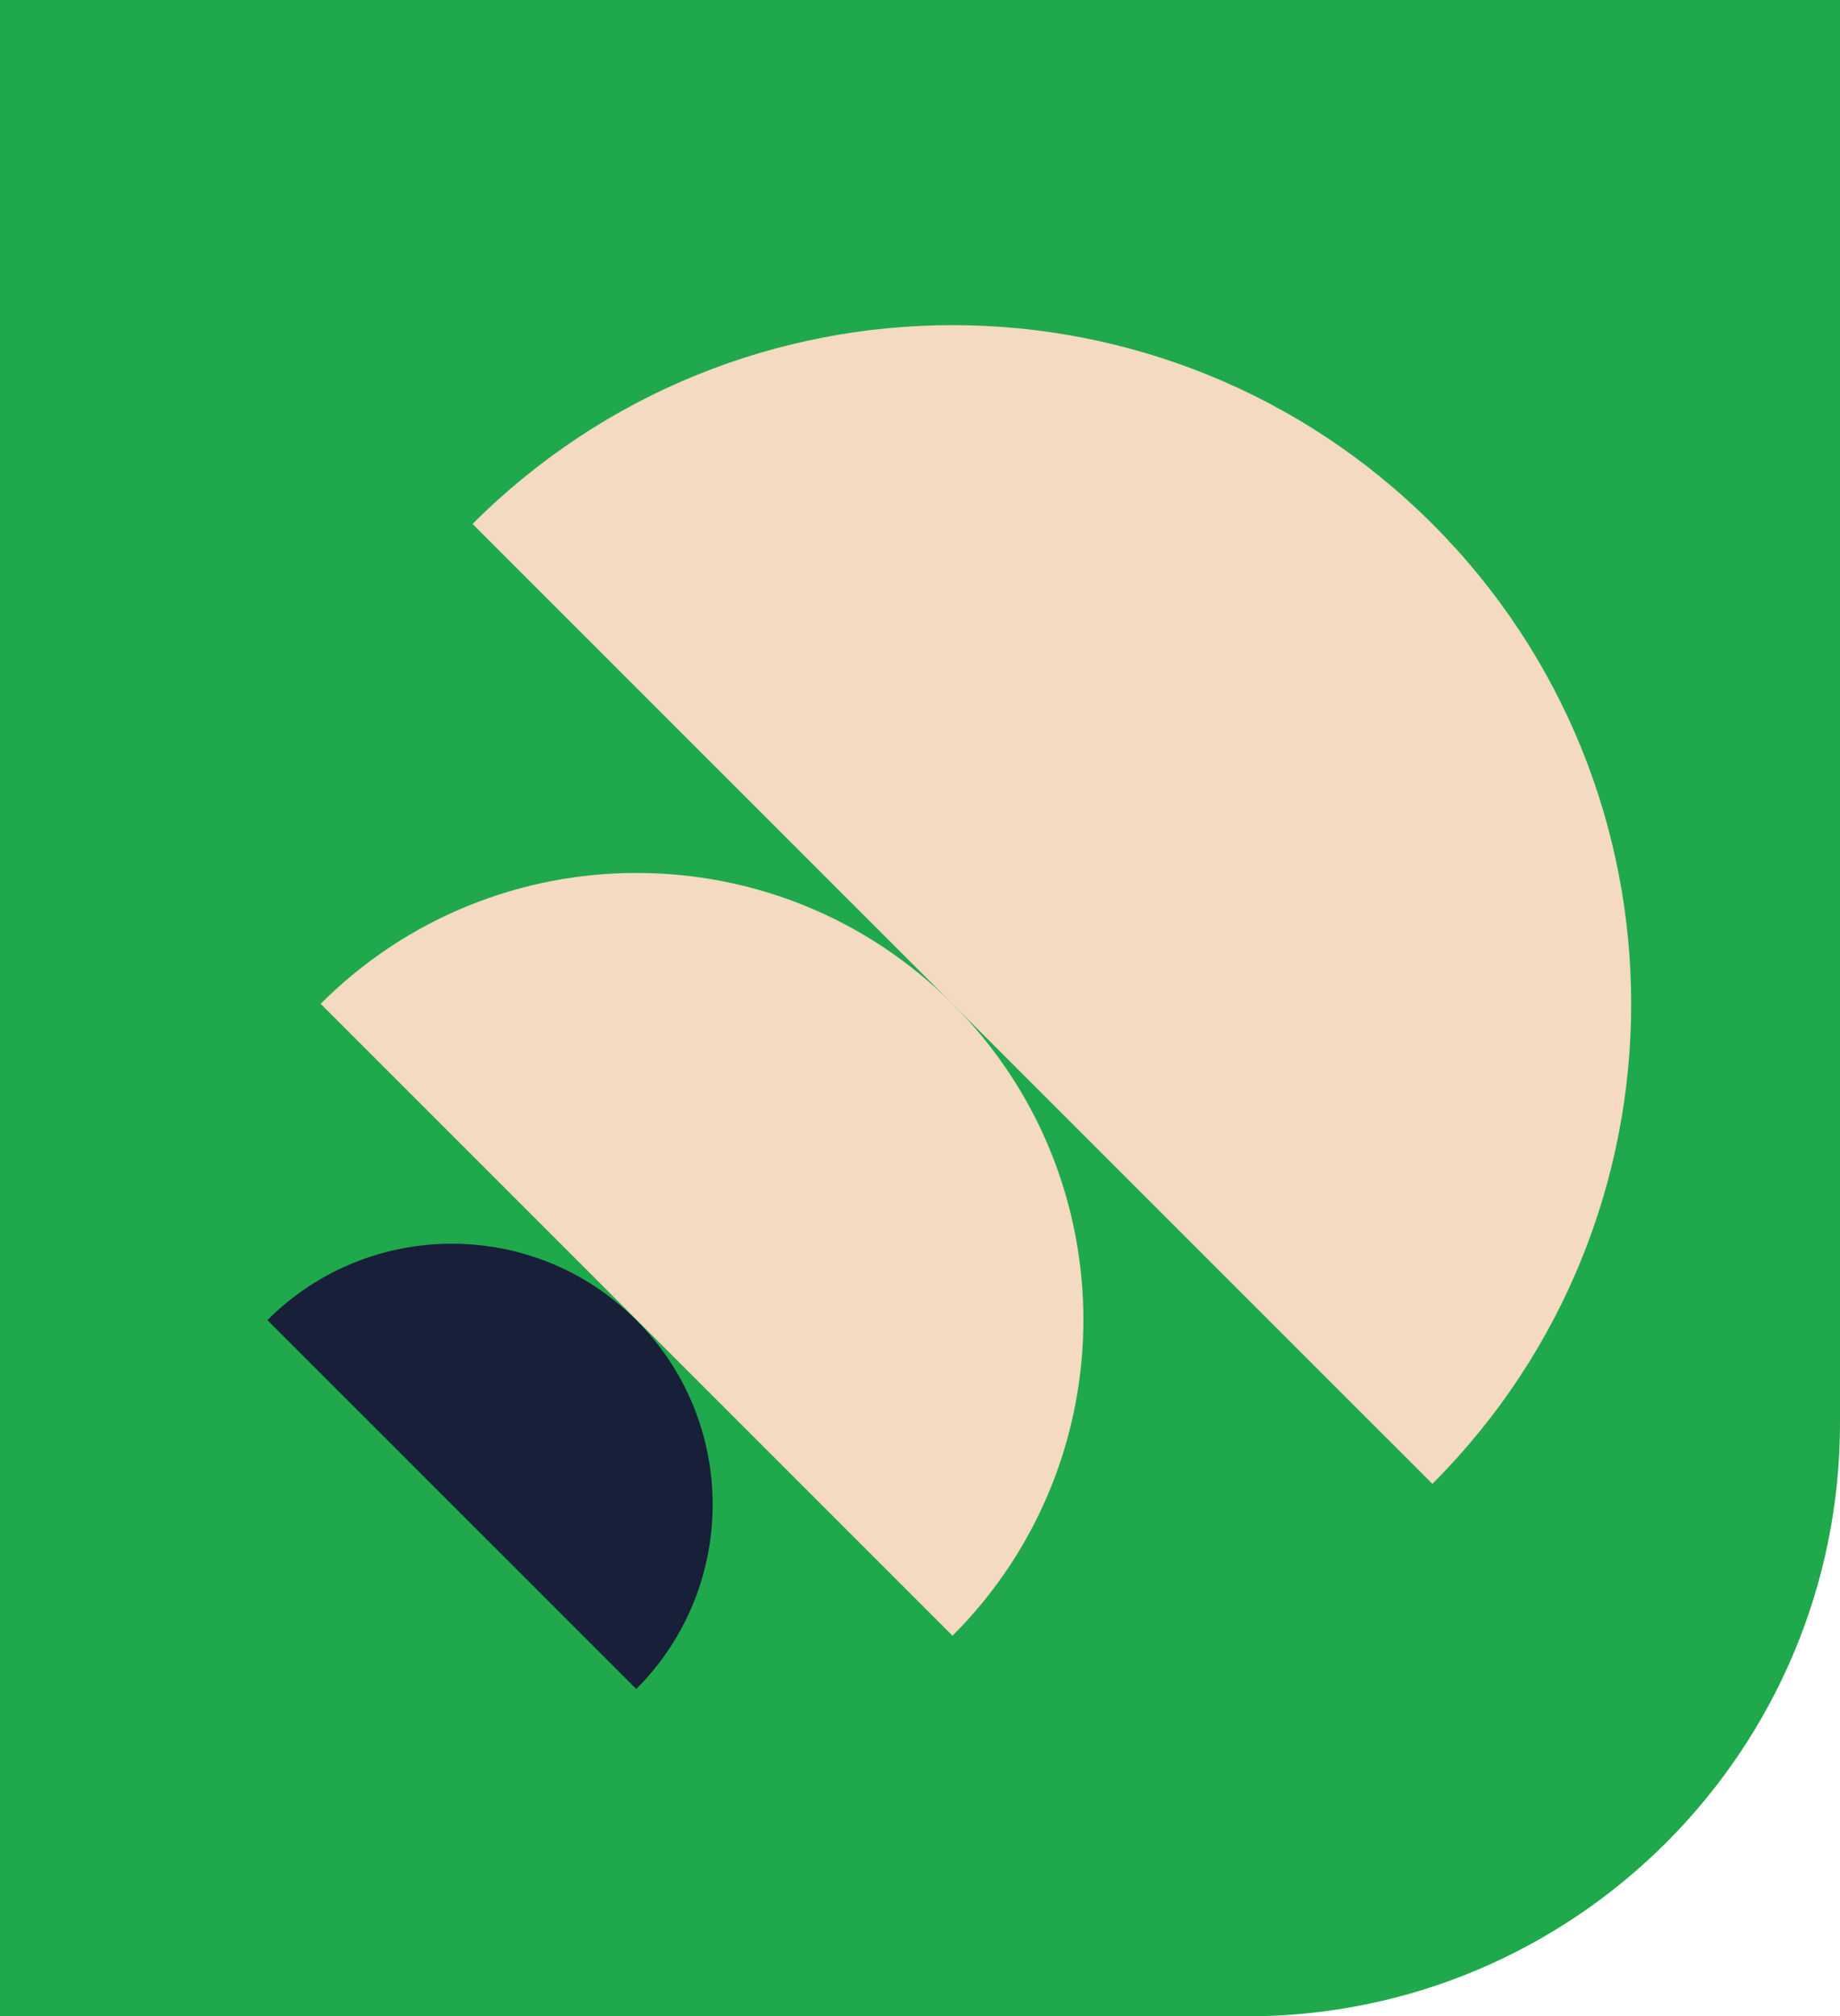
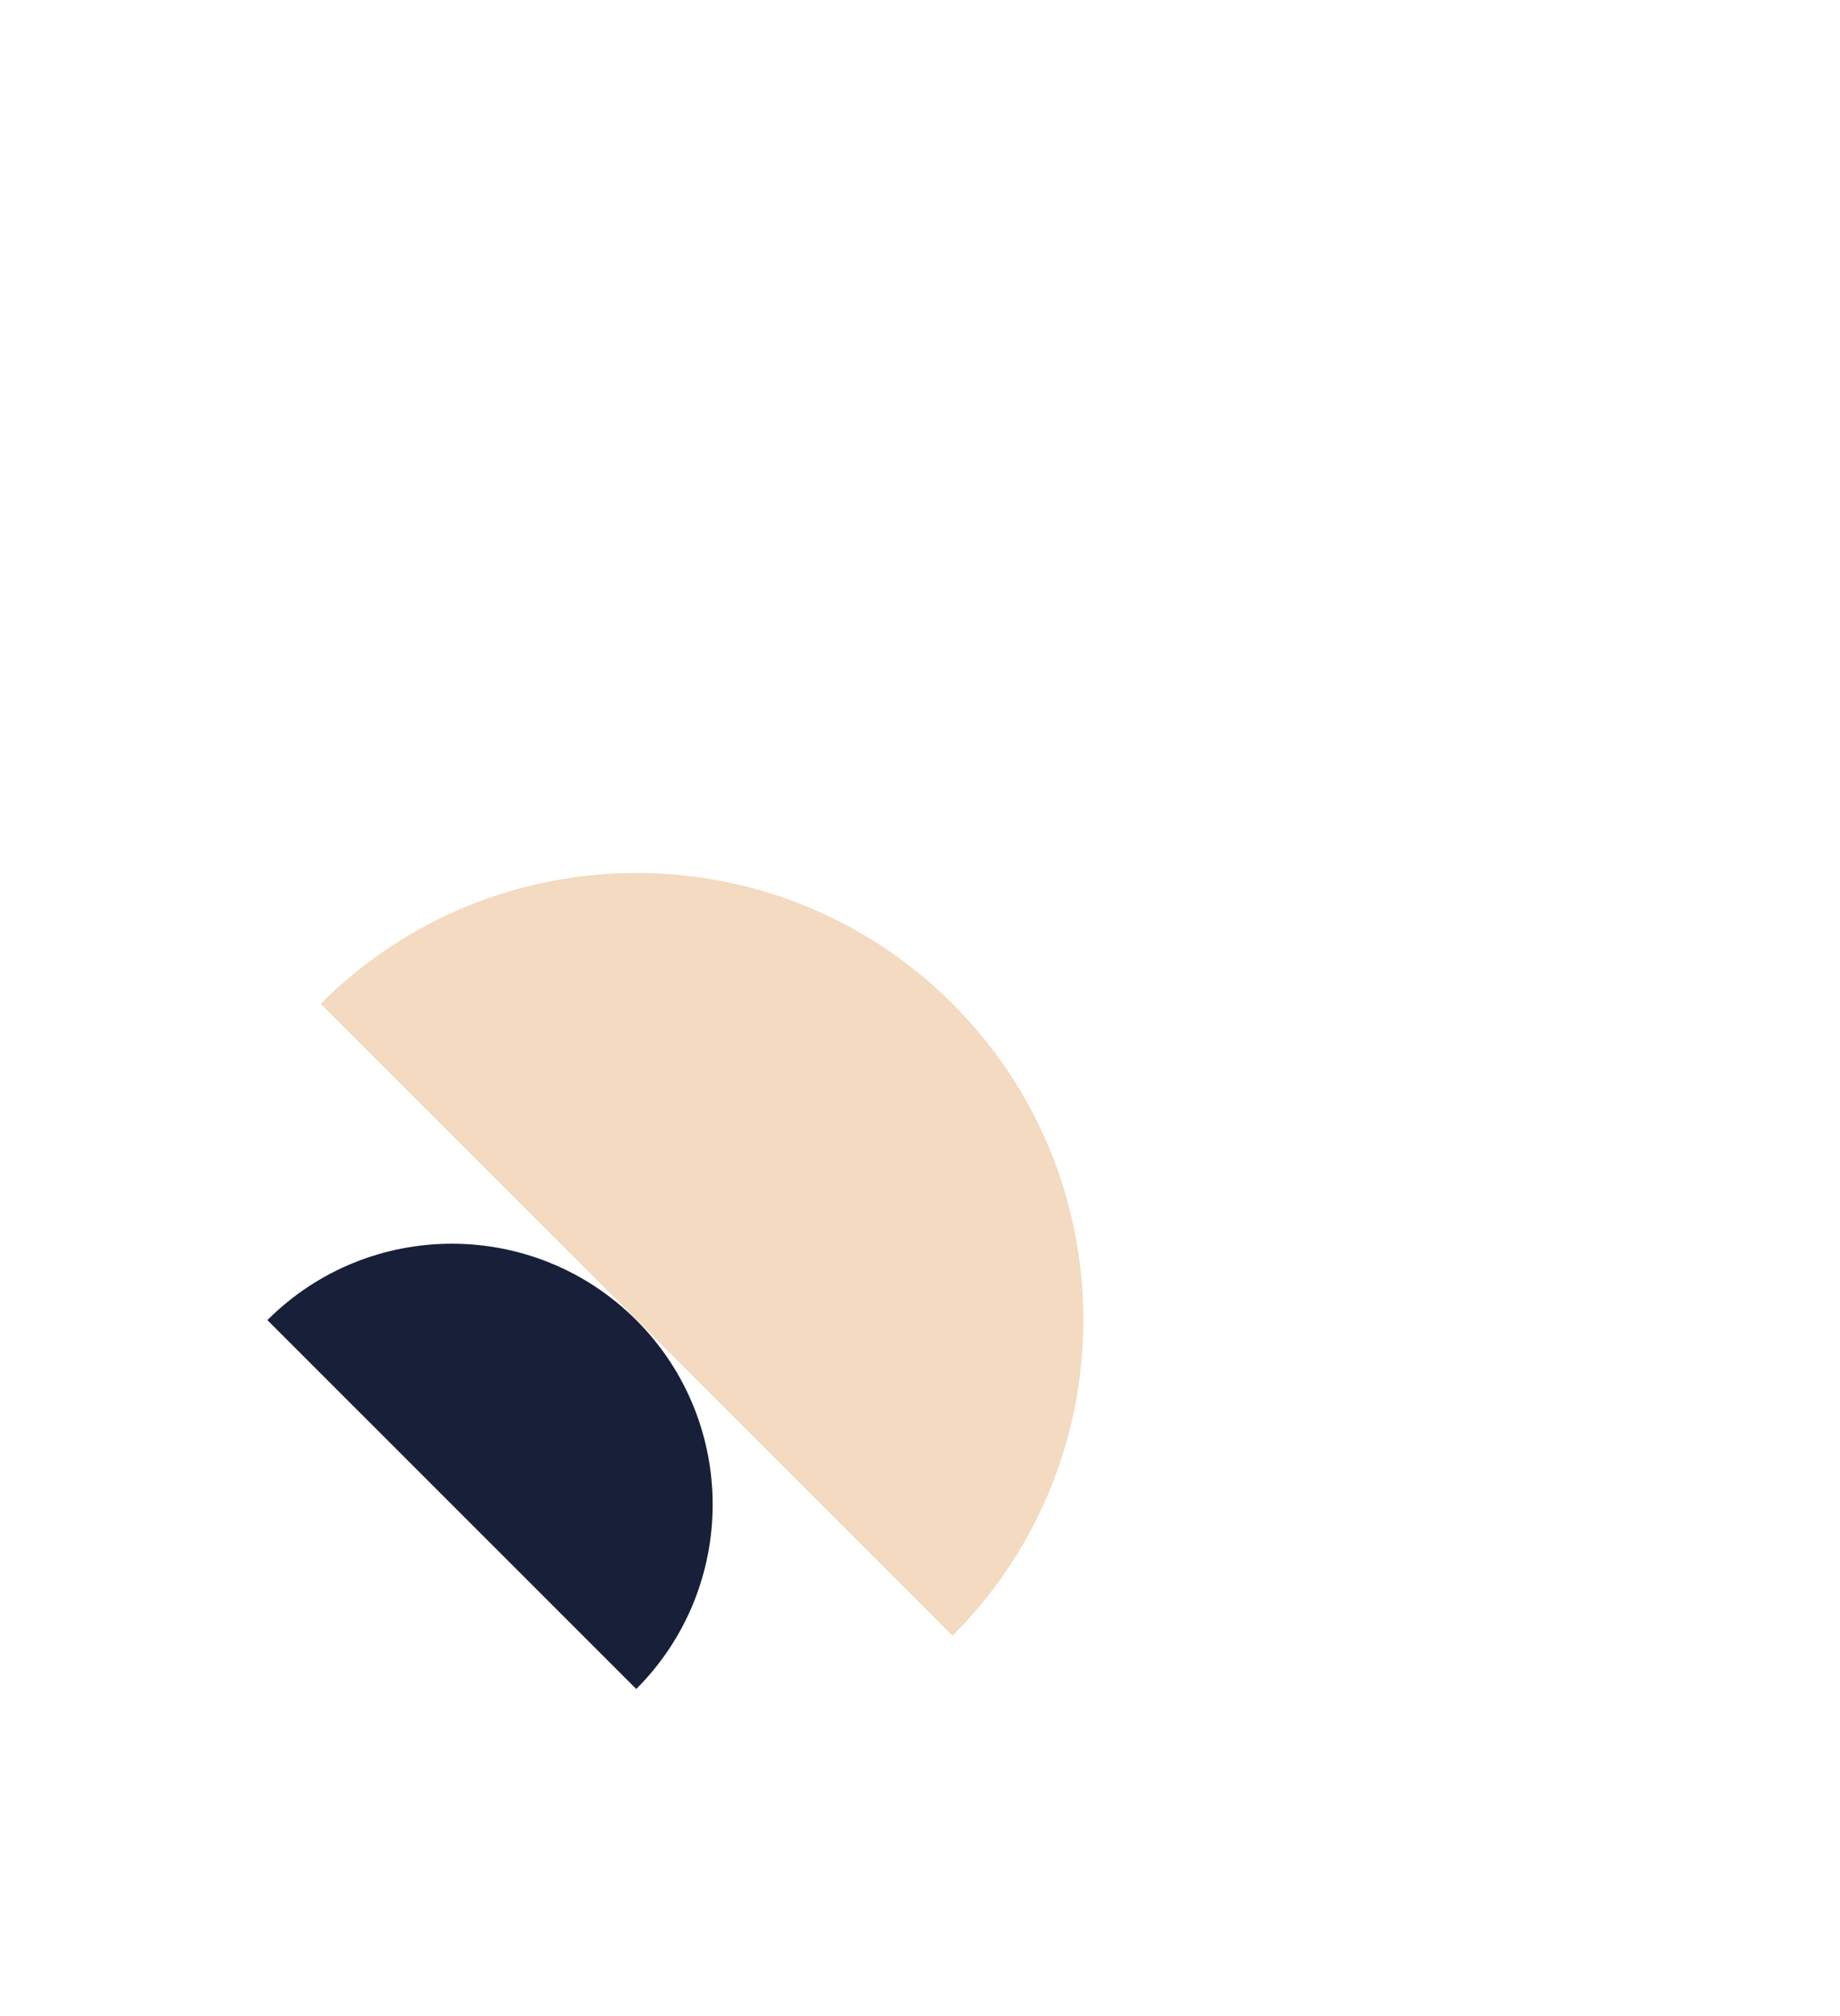
<svg xmlns="http://www.w3.org/2000/svg" width="608" height="666" viewBox="0 0 608 666" fill="none" preserveAspectRatio="xMidYMin">
-   <path d="M608 470C608 578.248 520.248 666 412 666L-6.10352e-05 666L-2.81159e-06 7.8821e-06L608 6.10352e-05L608 470Z" fill="#20A84C" />
  <path d="M210.242 436.03C243.898 469.674 243.898 524.227 210.242 557.871C174.462 522.105 138.69 486.346 88.356 436.03C122.012 402.386 176.585 402.386 210.242 436.03Z" fill="#171F39" />
  <path d="M314.749 331.559C372.405 389.195 372.405 482.642 314.749 540.278C253.46 479.012 192.172 417.746 105.953 331.559C163.61 273.923 257.092 273.923 314.749 331.559Z" fill="#F3DAC0" />
-   <path d="M473.312 173.058C560.897 260.61 560.897 402.551 473.312 490.104C380.213 397.039 287.115 303.974 156.15 173.058C243.735 85.505 385.728 85.505 473.312 173.058Z" fill="#F3DAC0" />
</svg>